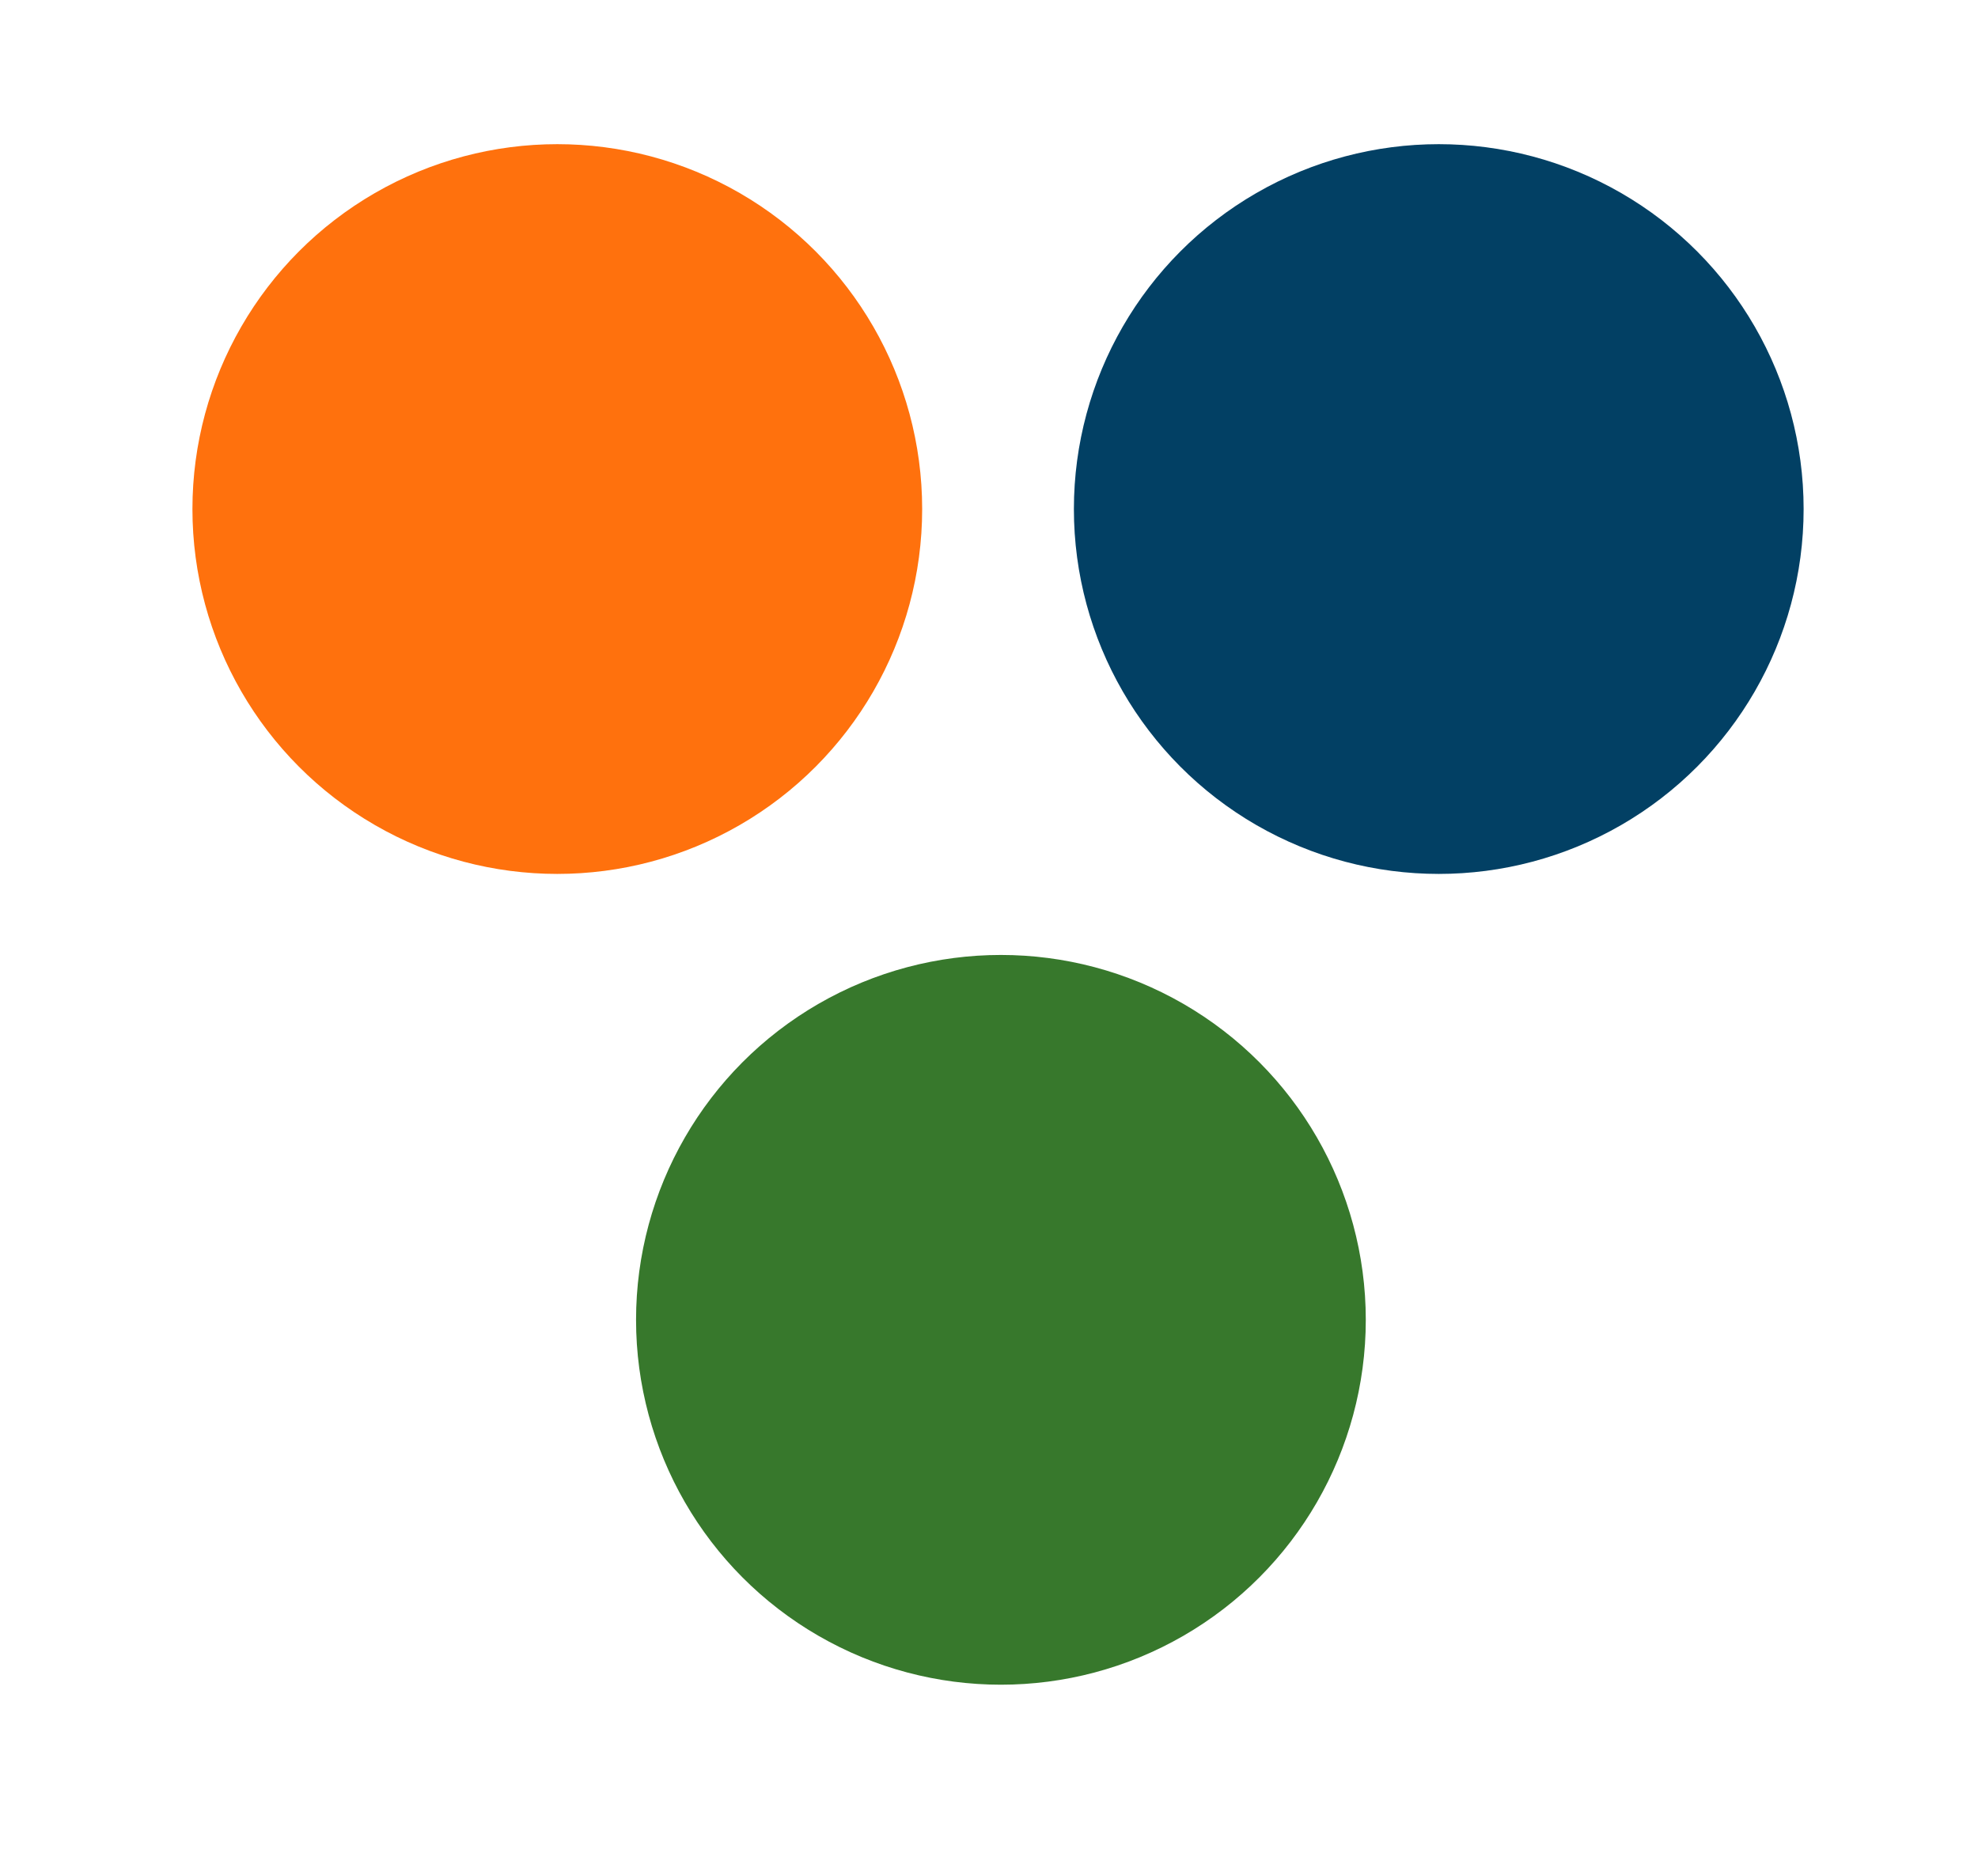
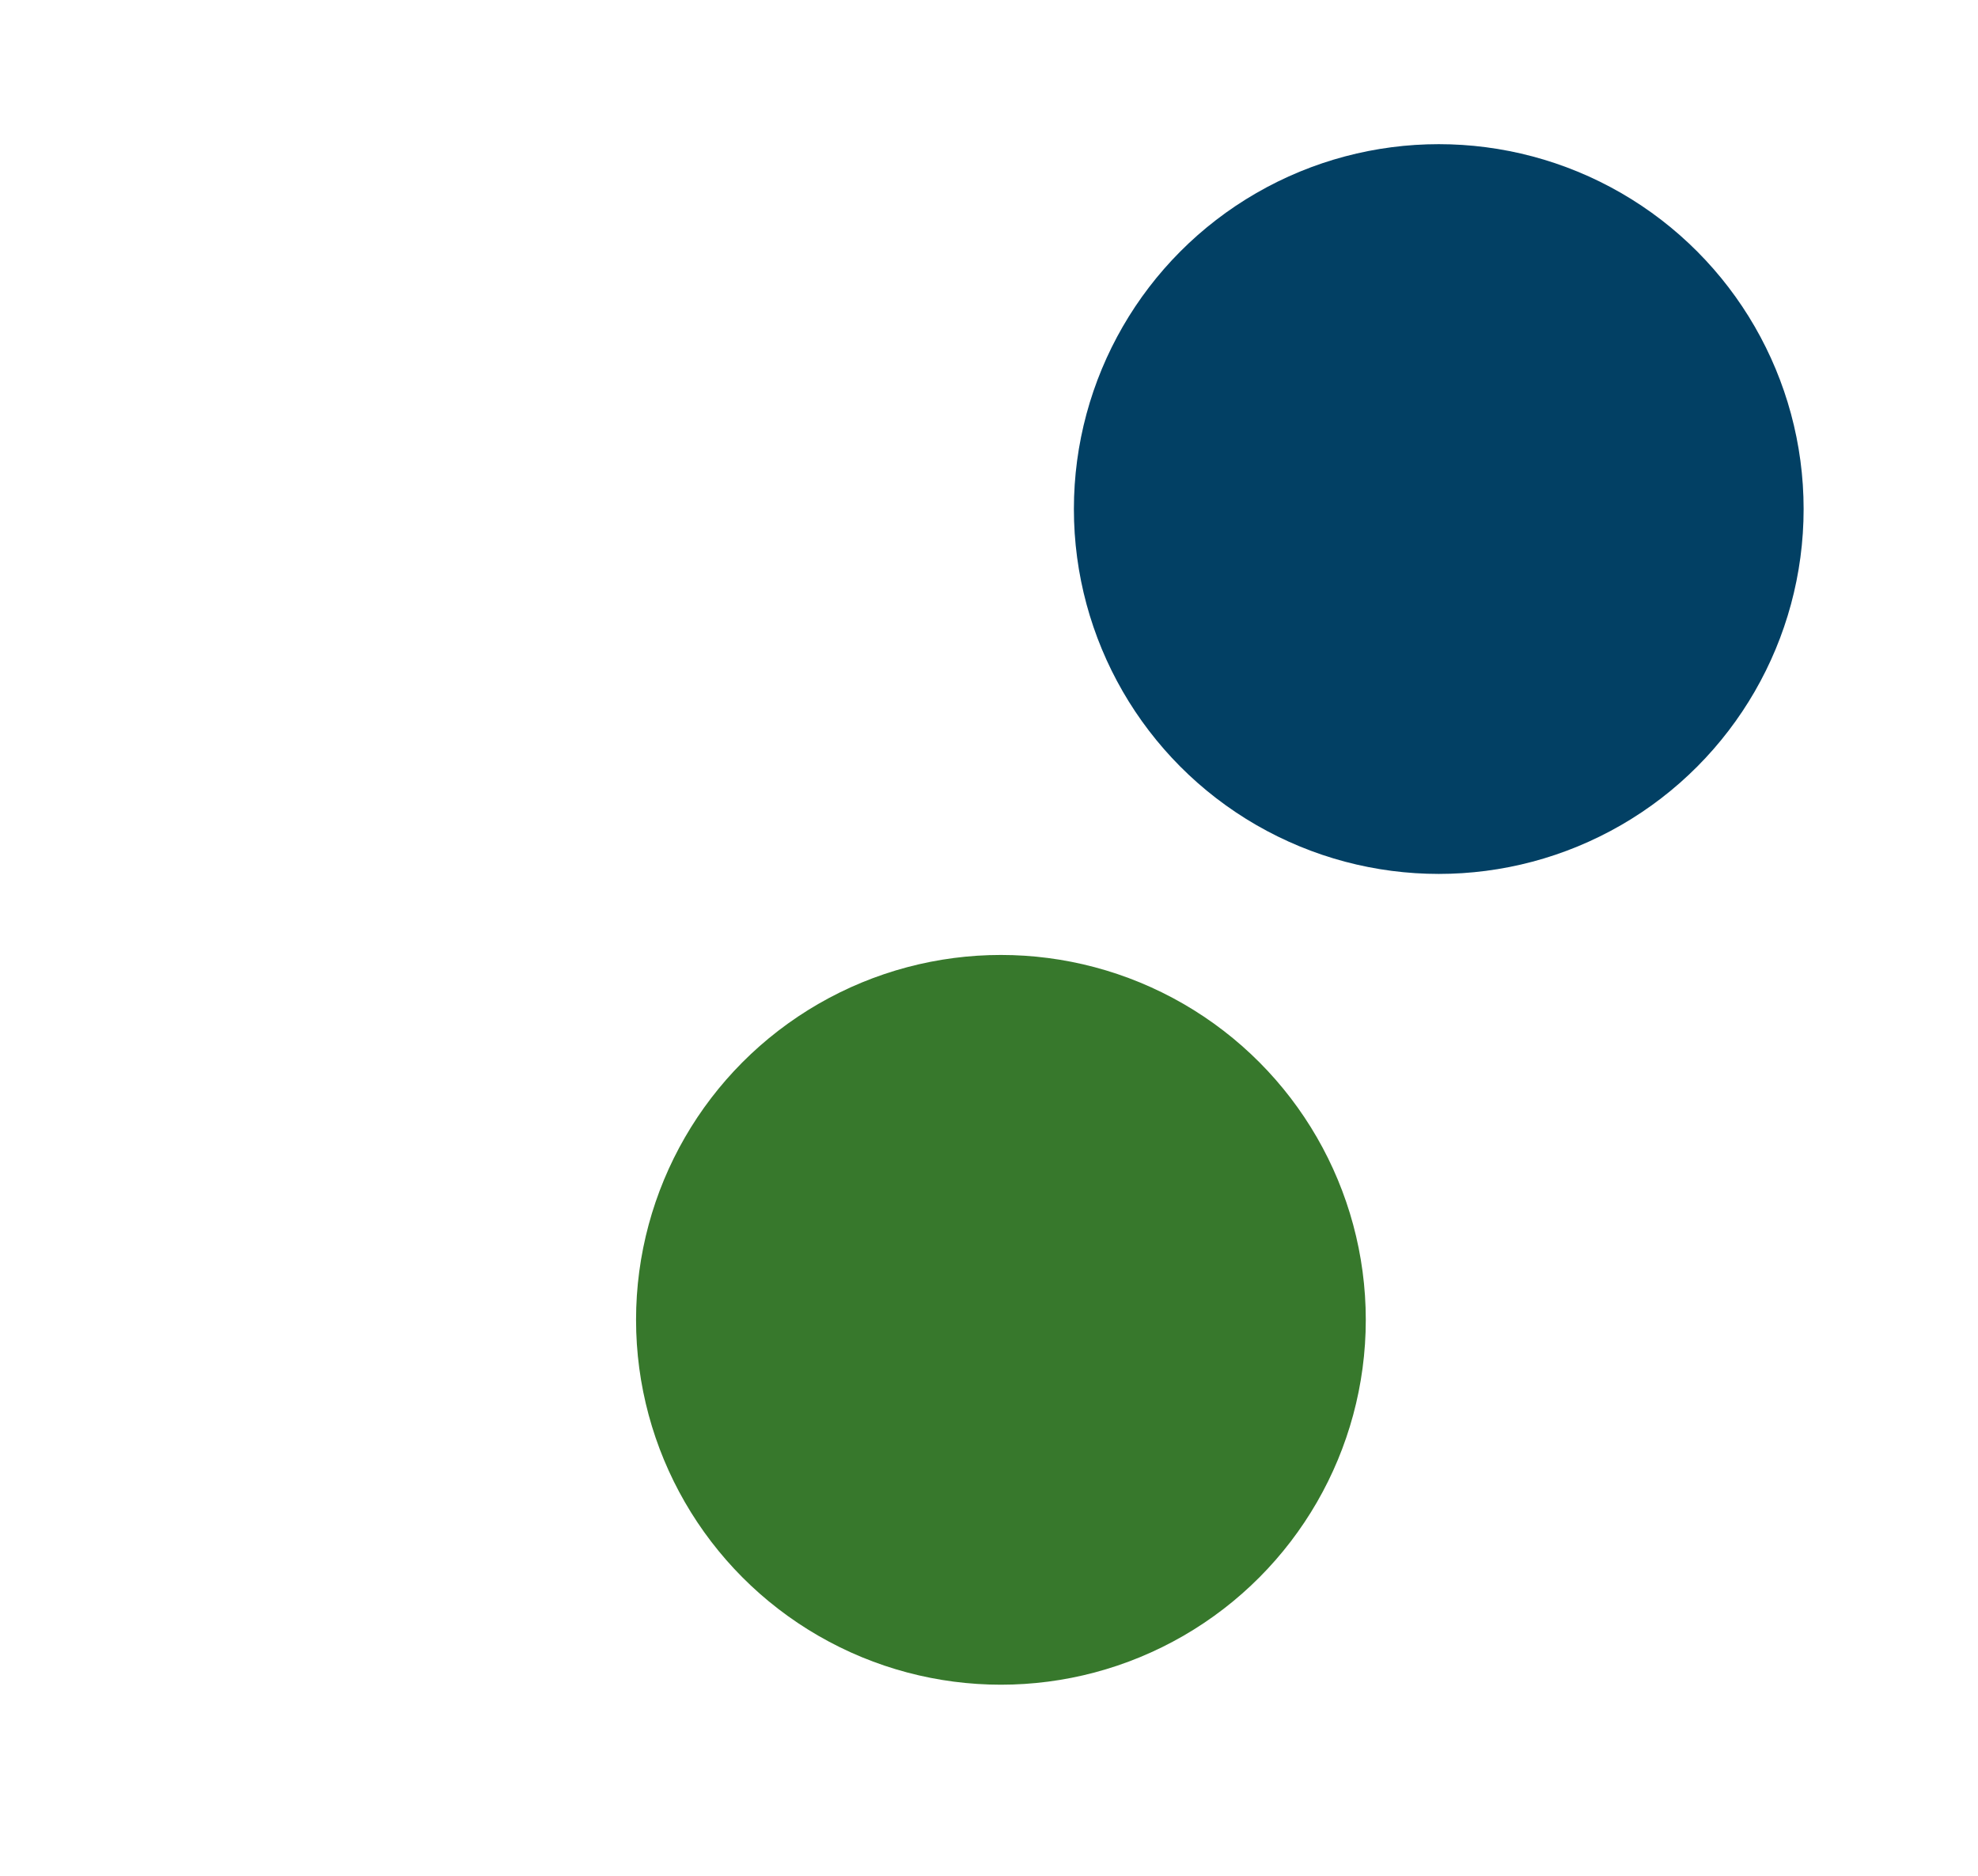
<svg xmlns="http://www.w3.org/2000/svg" viewBox="0 0 365.93 347.04">
  <defs>
    <style>.cls-1{fill:#ff710d;}.cls-2{fill:#37782c;}.cls-3{fill:#024064;}</style>
  </defs>
  <title>Vigxeon Logo-Symbol Colour 2</title>
  <g id="V_Circles_2" data-name="V Circles 2">
-     <circle class="cls-1" cx="103.1" cy="94.17" r="67.5" />
    <circle class="cls-2" cx="185.17" cy="244.16" r="67.5" />
    <circle class="cls-3" cx="266.17" cy="94.17" r="67.5" />
  </g>
</svg>